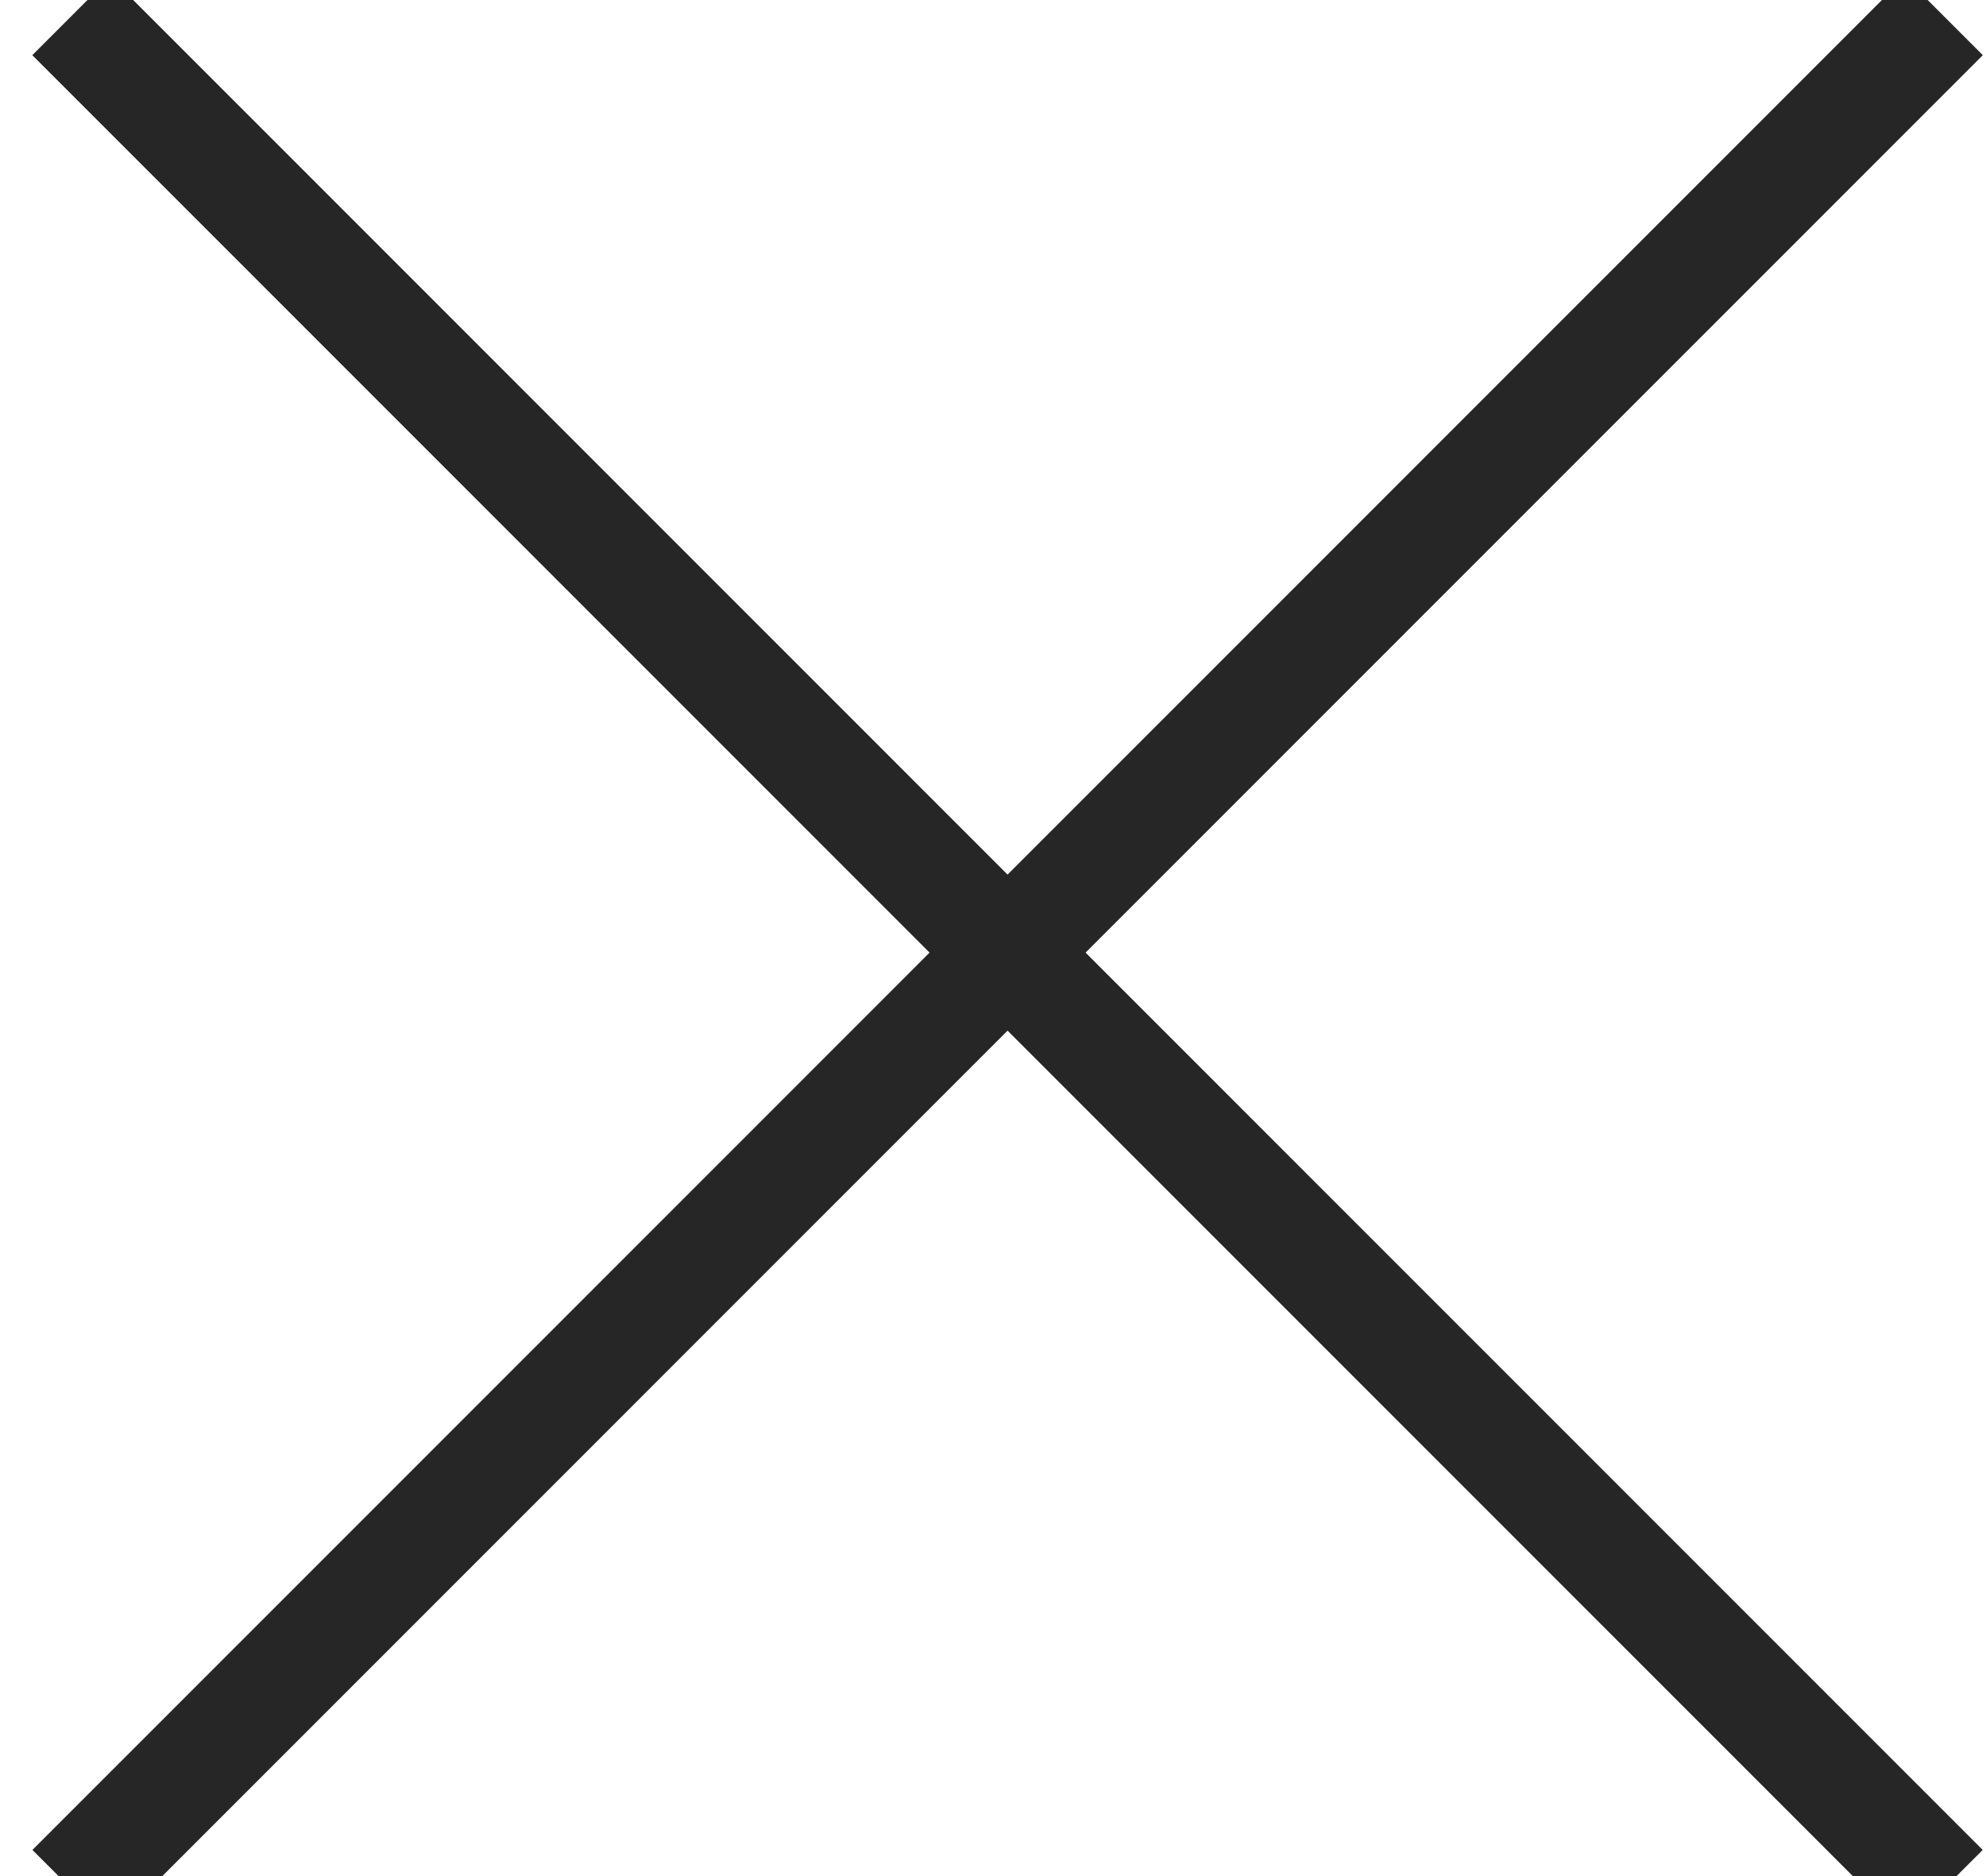
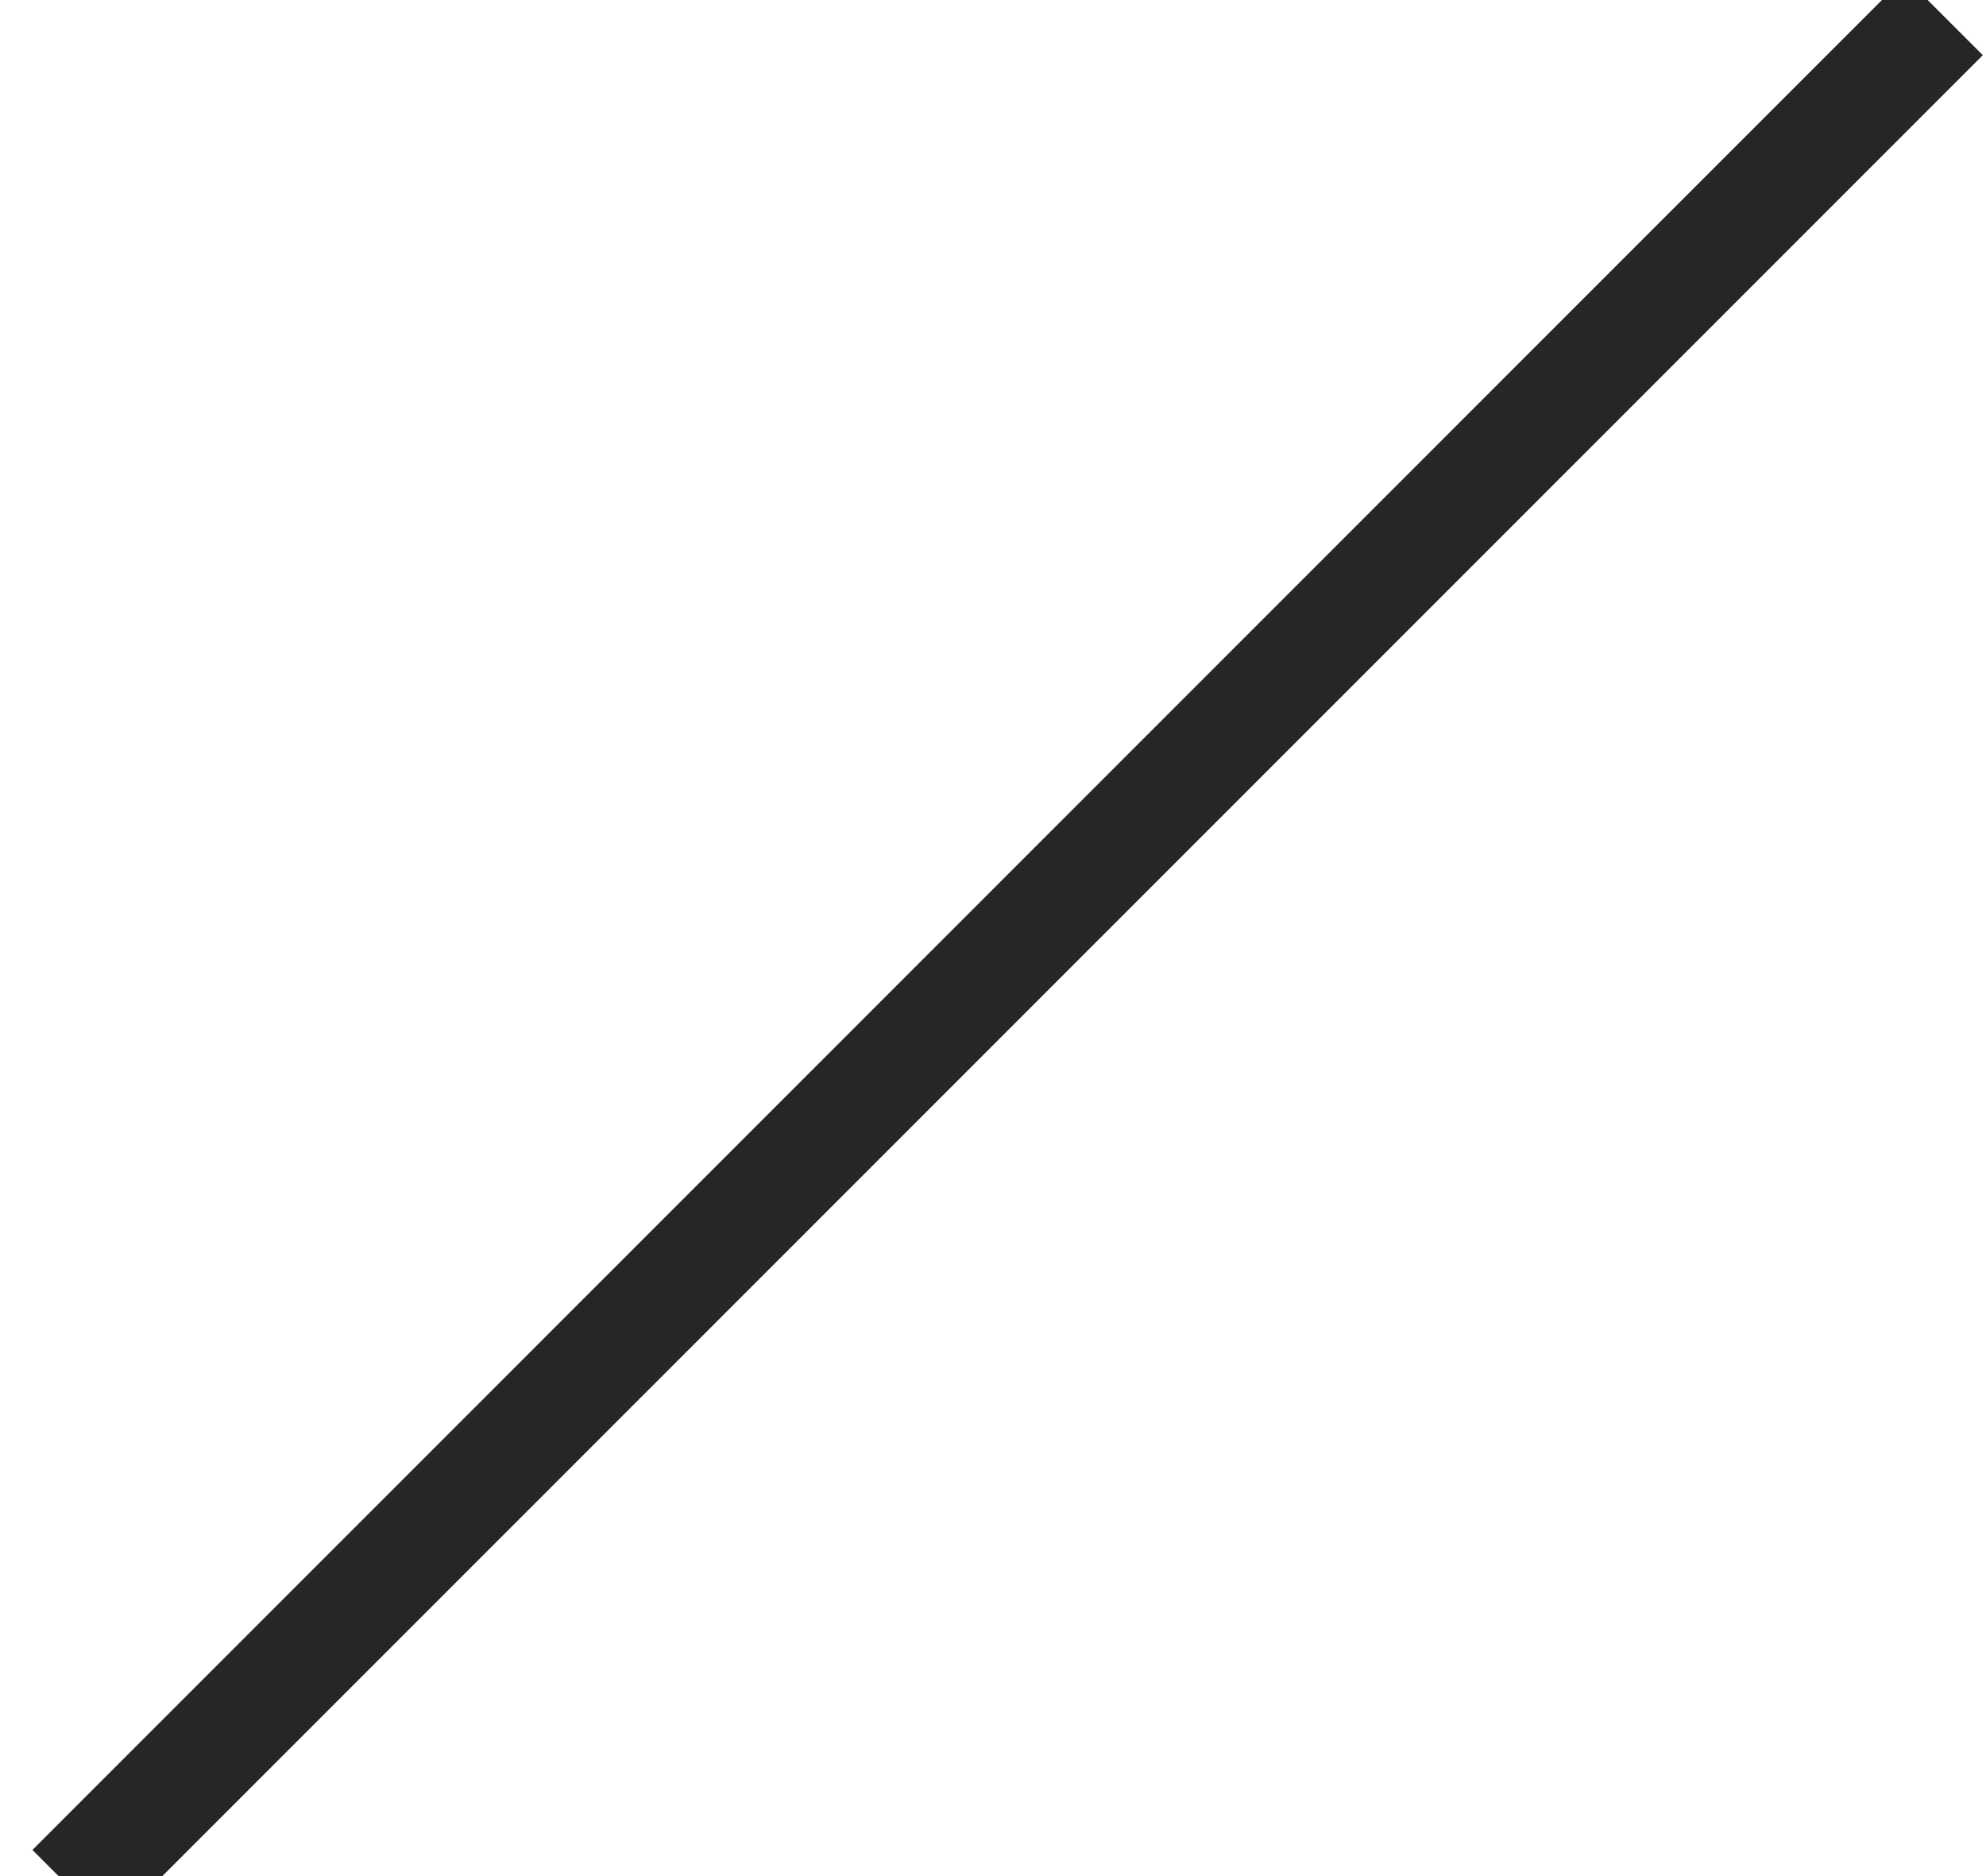
<svg xmlns="http://www.w3.org/2000/svg" width="18px" height="17px" viewBox="0 0 18 17" version="1.1">
  <title>icon/close</title>
  <desc>Created with Sketch.</desc>
  <g id="Diseño" stroke="none" stroke-width="1" fill="none" fill-rule="evenodd" stroke-linecap="square">
    <g id="Equipo-–2-" transform="translate(-1053, -883)" stroke="#262626">
      <g id="Equpo" transform="translate(128, 168)">
        <g id="Equipo-legal" transform="translate(1, 454)">
          <g id="Nombres" transform="translate(0, 106)">
            <g id="Info" transform="translate(0, 144)">
              <g id="Titulo" transform="translate(324, 0)">
                <g id="icon/close" transform="translate(601, 11)">
                  <g id="Line-4">
-                     <path d="M-3.00204306e-13,0.5 L16.263,16.763" />
                    <path d="M-3.00204306e-13,0.5 L16.263,16.763" transform="translate(8.132, 8.632) scale(-1, 1) translate(-8.132, -8.632) " />
                  </g>
                </g>
              </g>
            </g>
          </g>
        </g>
      </g>
    </g>
  </g>
</svg>